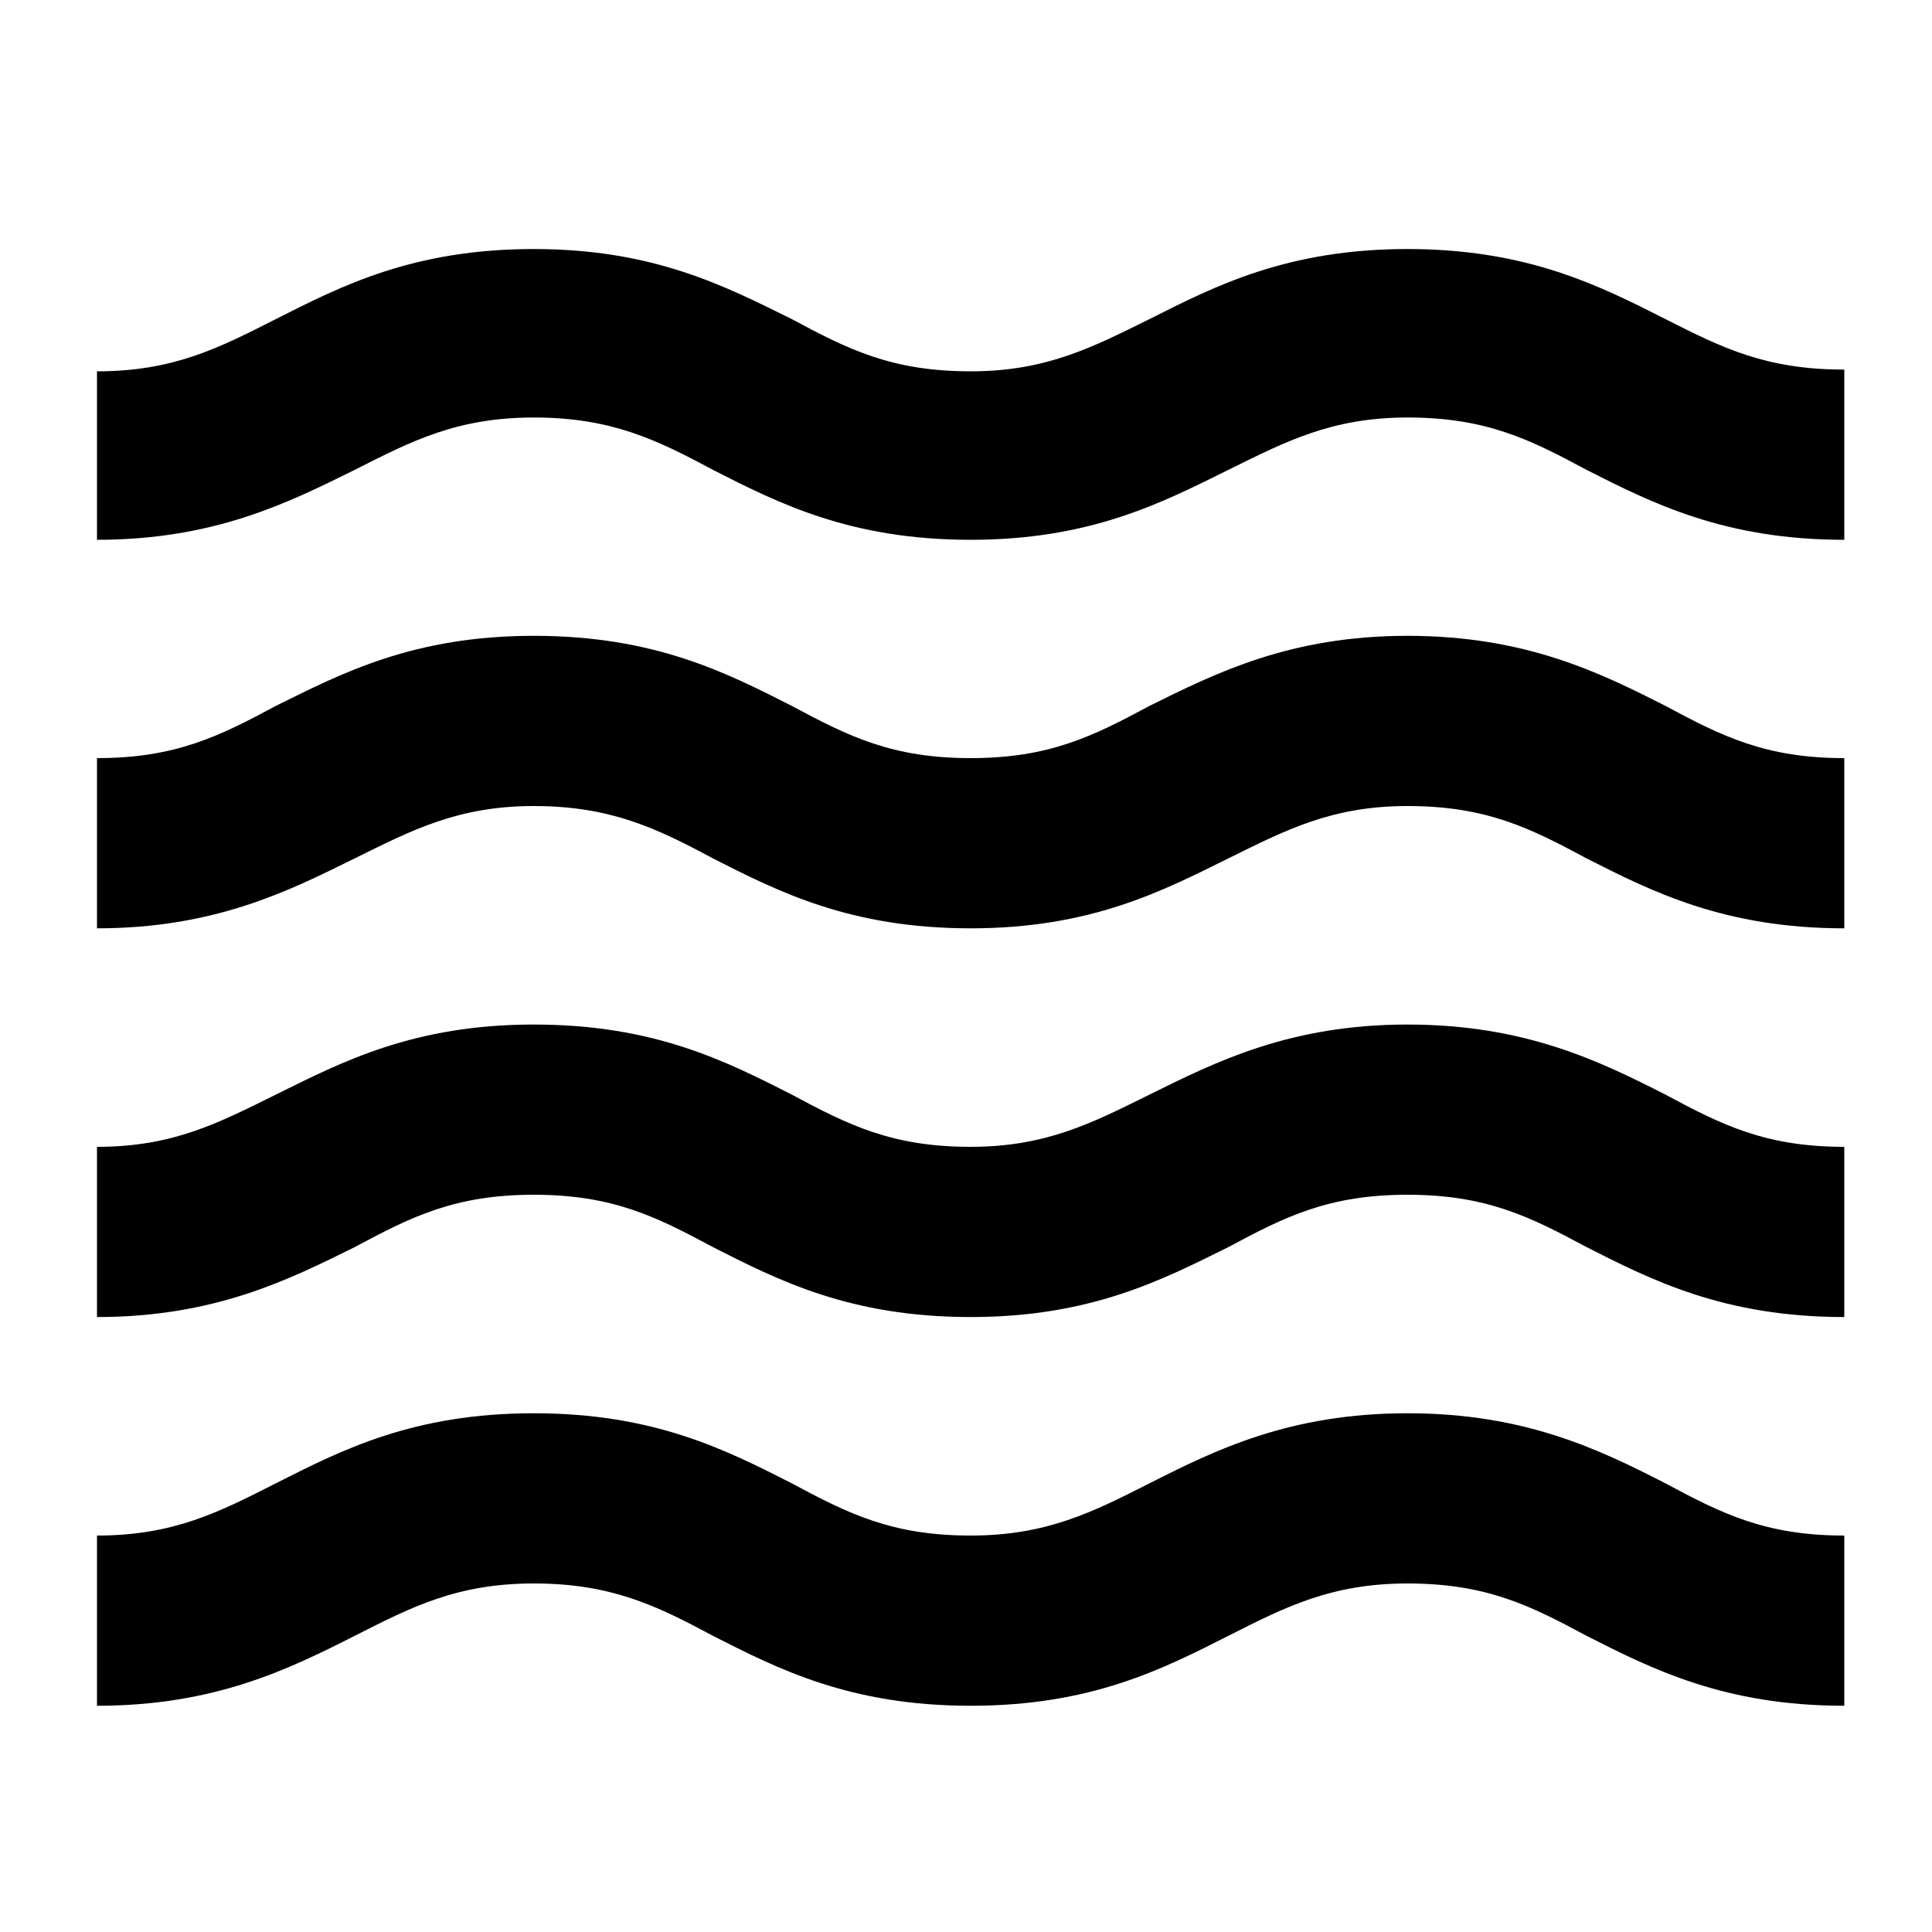
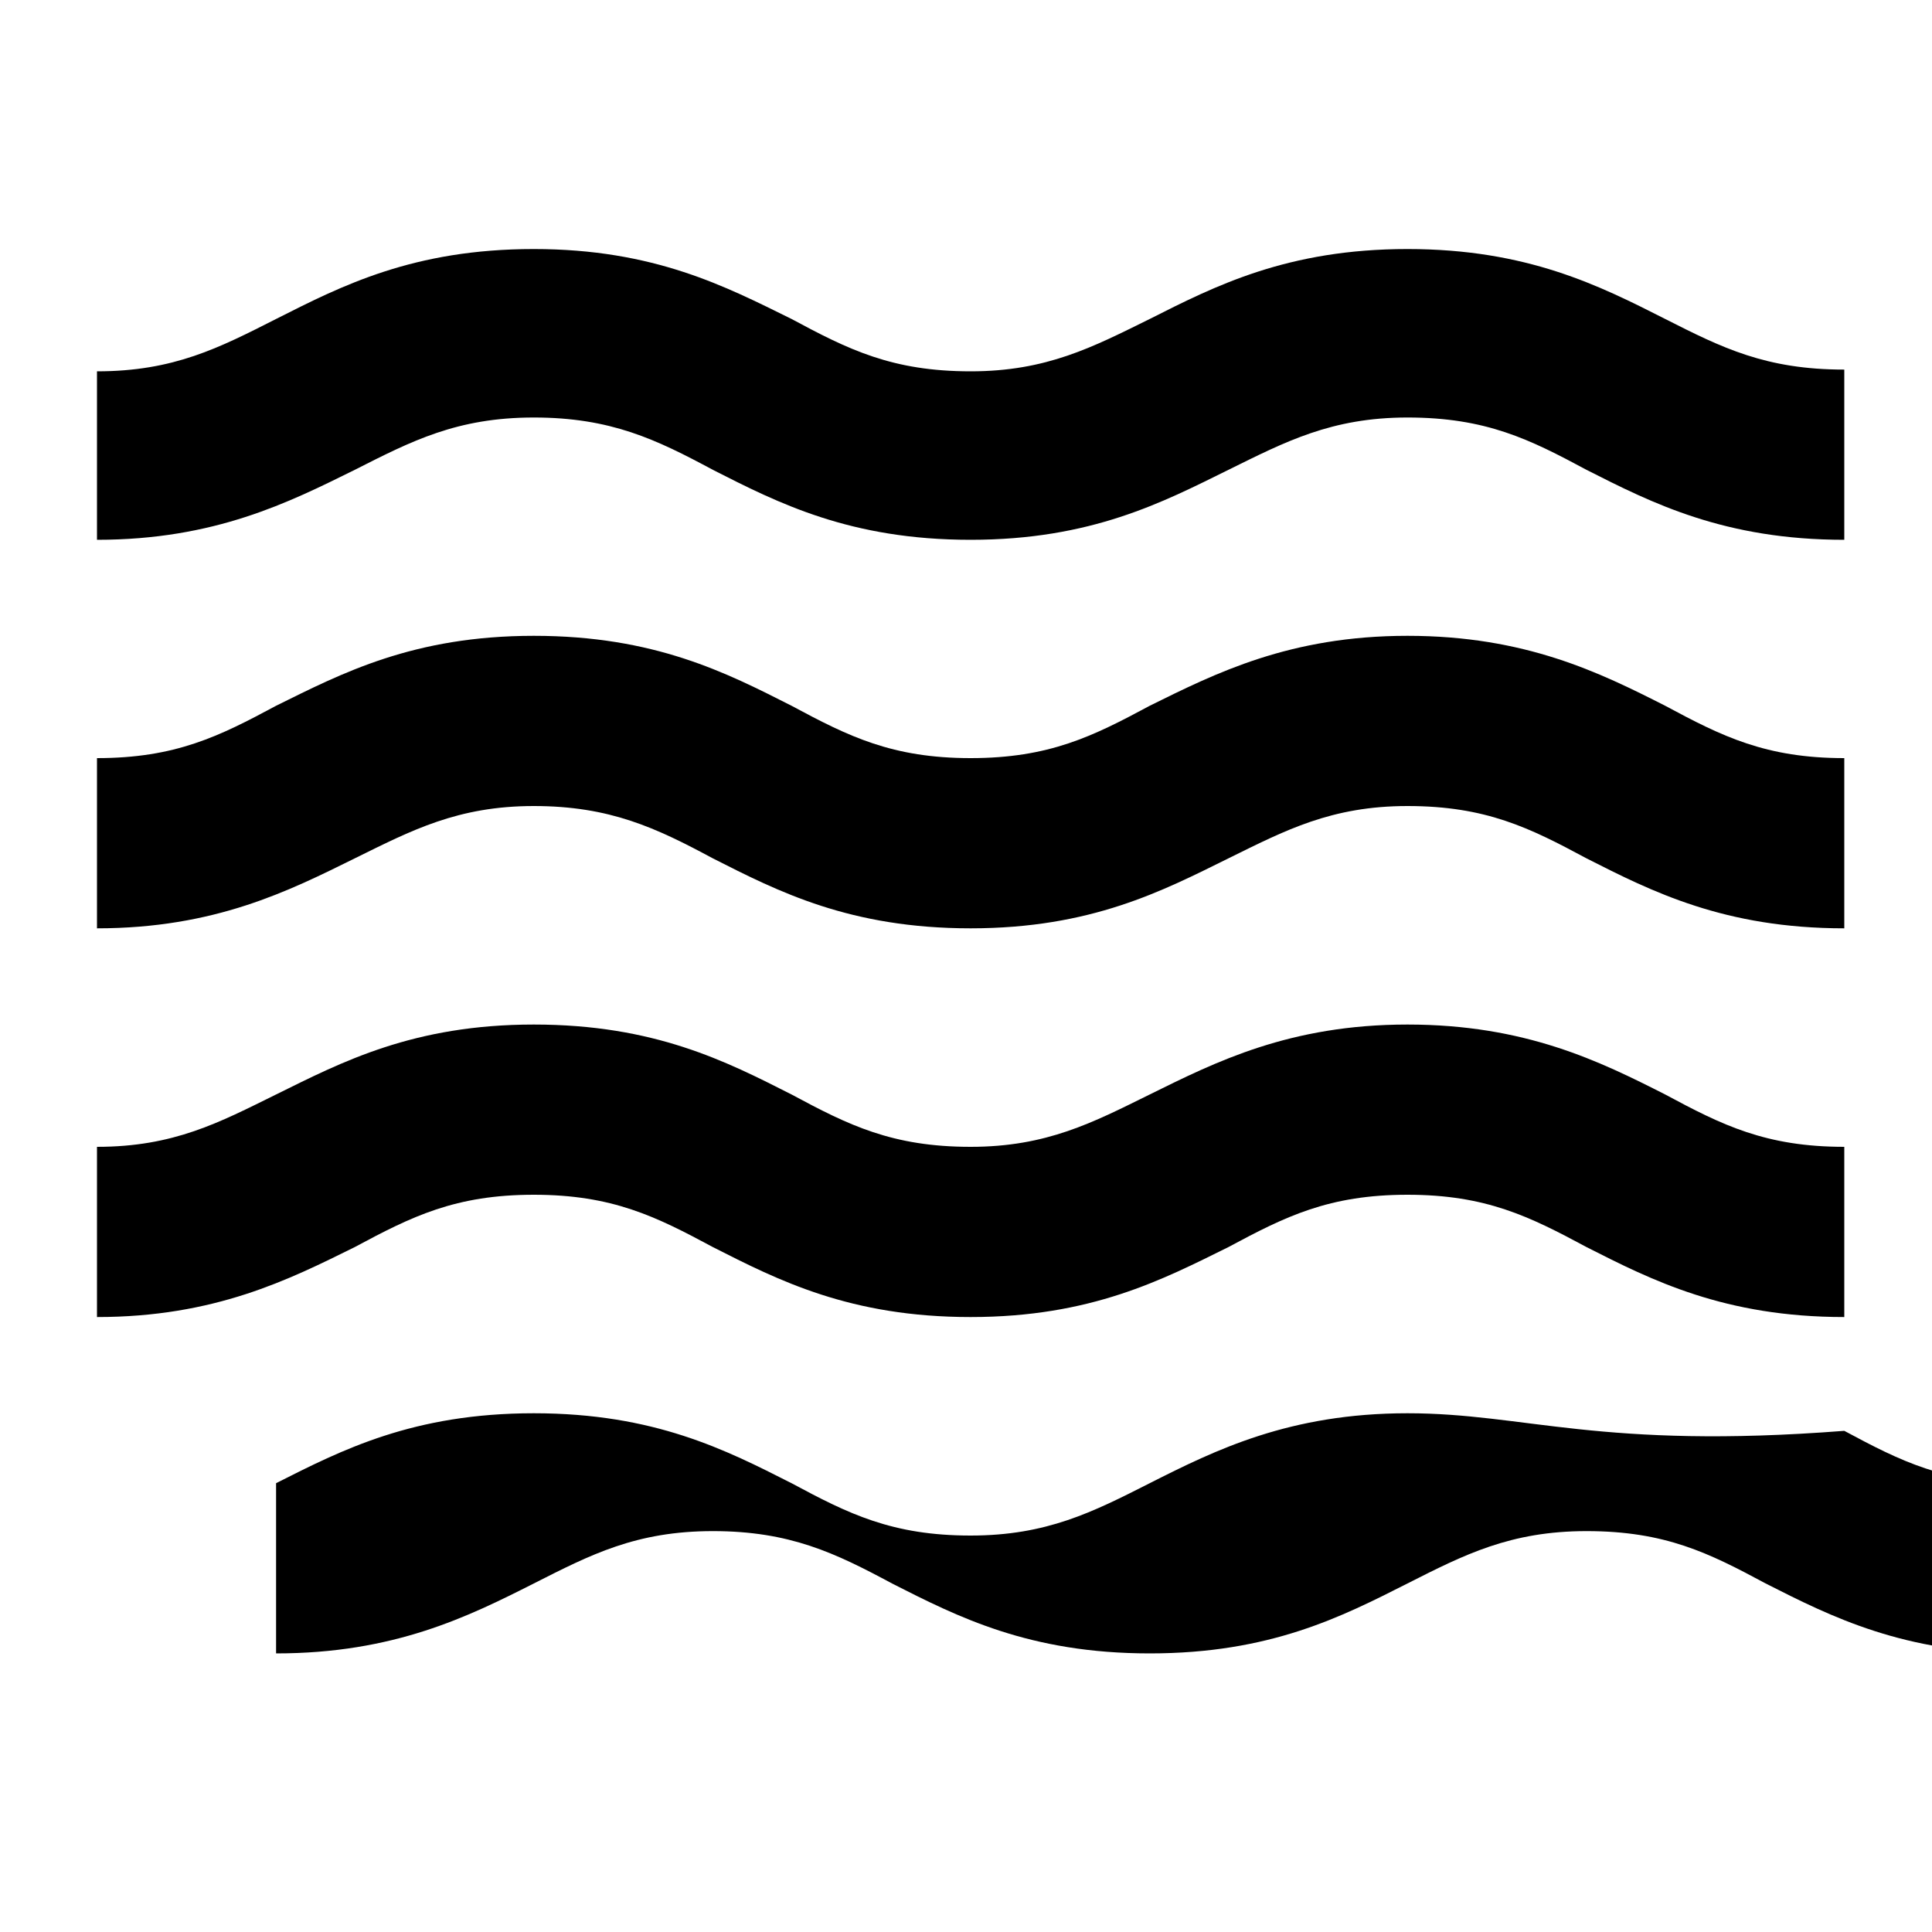
<svg xmlns="http://www.w3.org/2000/svg" version="1.1" id="Layer_1" x="0px" y="0px" viewBox="0 0 1000 1000" style="enable-background:new 0 0 1000 1000;" xml:space="preserve">
-   <path d="M728.5,731.5c-61,0-99.4,19-133.4,36.2c-29.4,14.9-53.3,27.1-92.7,27.1c-40.7,0-63.3-11.3-92.7-27.1  c-33.9-17.2-71-36.2-133.4-36.2s-99.4,19-133.4,36.2c-29.4,14.9-52.9,27.1-92.7,27.1v88.1c61,0,99.4-19,133.4-36.2  c29.4-14.9,52.9-27.1,92.7-27.1s63.3,11.3,92.7,27.1c33.9,17.2,71,36.2,133.4,36.2s99.4-19,133.4-36.2  c29.4-14.9,53.3-27.1,92.7-27.1c40.7,0,63.3,11.3,92.7,27.1c33.9,17.2,71.4,36.2,133.4,36.2v-88.1c-40.7,0-63.3-11.3-92.7-27.1  C828,750.4,789.5,731.5,728.5,731.5z M728.5,530.3c-61,0-99.4,19.4-133.4,36.2c-29.4,14.5-53.3,27.1-92.7,27.1  c-40.7,0-63.3-11.3-92.7-27.1c-33.9-17.2-71-36.2-133.4-36.2s-99.4,19.4-133.4,36.2c-29.4,14.5-52.9,27.1-92.7,27.1v88.1  c61,0,99.4-19.4,133.4-36.2c29.4-15.8,52-27.1,92.7-27.1s63.3,11.3,92.7,27.1c33.9,17.2,71,36.2,133.4,36.2s99.4-19.4,133.4-36.2  c29.4-15.8,52-27.1,92.7-27.1c40.7,0,63.3,11.3,92.7,27.1c33.9,17.2,71.4,36.2,133.4,36.2v-88.1c-40.7,0-63.3-11.3-92.7-27.1  C828,549.3,789.5,530.3,728.5,530.3z M861.9,165.1c-33.9-17.2-71.4-36.2-133.4-36.2s-99.4,19-133.4,36.2  c-29.4,14.5-53.3,27.1-92.7,27.1c-40.7,0-63.3-11.3-92.7-27.1c-33.9-16.7-71-36.2-133.4-36.2s-99.4,19-133.4,36.2  c-29.4,14.9-52.9,27.1-92.7,27.1v87.2c61,0,99.4-19.4,133.4-36.2c29.4-14.9,52.9-27.1,92.7-27.1s63.3,11.3,92.7,27.1  c33.9,17.2,71,36.2,133.4,36.2s99.4-19.4,133.4-36.2c29.4-14.5,53.3-27.1,92.7-27.1c40.7,0,63.3,11.3,92.7,27.1  c33.9,17.2,71.4,36.2,133.4,36.2v-88.1C913.9,191.3,891.3,180,861.9,165.1z M728.5,329.1c-61,0-99.4,19.4-133.4,36.2  c-29.4,15.8-52,27.1-92.7,27.1s-63.3-11.3-92.7-27.1c-33.9-17.2-71-36.2-133.4-36.2s-99.4,19.4-133.4,36.2  c-29.4,15.8-52,27.1-92.7,27.1v88.1c61,0,99.4-19.4,133.4-36.2c29.4-14.5,53.3-27.1,92.7-27.1s63.3,11.3,92.7,27.1  c33.9,17.2,71,36.2,133.4,36.2s99.4-19.4,133.4-36.2c29.4-14.5,53.3-27.1,92.7-27.1c40.7,0,63.3,11.3,92.7,27.1  c33.9,17.2,71.4,36.2,133.4,36.2v-88.1c-40.7,0-63.3-11.3-92.7-27.1C828,348.1,789.5,329.1,728.5,329.1z" />
+   <path d="M728.5,731.5c-61,0-99.4,19-133.4,36.2c-29.4,14.9-53.3,27.1-92.7,27.1c-40.7,0-63.3-11.3-92.7-27.1  c-33.9-17.2-71-36.2-133.4-36.2s-99.4,19-133.4,36.2v88.1c61,0,99.4-19,133.4-36.2  c29.4-14.9,52.9-27.1,92.7-27.1s63.3,11.3,92.7,27.1c33.9,17.2,71,36.2,133.4,36.2s99.4-19,133.4-36.2  c29.4-14.9,53.3-27.1,92.7-27.1c40.7,0,63.3,11.3,92.7,27.1c33.9,17.2,71.4,36.2,133.4,36.2v-88.1c-40.7,0-63.3-11.3-92.7-27.1  C828,750.4,789.5,731.5,728.5,731.5z M728.5,530.3c-61,0-99.4,19.4-133.4,36.2c-29.4,14.5-53.3,27.1-92.7,27.1  c-40.7,0-63.3-11.3-92.7-27.1c-33.9-17.2-71-36.2-133.4-36.2s-99.4,19.4-133.4,36.2c-29.4,14.5-52.9,27.1-92.7,27.1v88.1  c61,0,99.4-19.4,133.4-36.2c29.4-15.8,52-27.1,92.7-27.1s63.3,11.3,92.7,27.1c33.9,17.2,71,36.2,133.4,36.2s99.4-19.4,133.4-36.2  c29.4-15.8,52-27.1,92.7-27.1c40.7,0,63.3,11.3,92.7,27.1c33.9,17.2,71.4,36.2,133.4,36.2v-88.1c-40.7,0-63.3-11.3-92.7-27.1  C828,549.3,789.5,530.3,728.5,530.3z M861.9,165.1c-33.9-17.2-71.4-36.2-133.4-36.2s-99.4,19-133.4,36.2  c-29.4,14.5-53.3,27.1-92.7,27.1c-40.7,0-63.3-11.3-92.7-27.1c-33.9-16.7-71-36.2-133.4-36.2s-99.4,19-133.4,36.2  c-29.4,14.9-52.9,27.1-92.7,27.1v87.2c61,0,99.4-19.4,133.4-36.2c29.4-14.9,52.9-27.1,92.7-27.1s63.3,11.3,92.7,27.1  c33.9,17.2,71,36.2,133.4,36.2s99.4-19.4,133.4-36.2c29.4-14.5,53.3-27.1,92.7-27.1c40.7,0,63.3,11.3,92.7,27.1  c33.9,17.2,71.4,36.2,133.4,36.2v-88.1C913.9,191.3,891.3,180,861.9,165.1z M728.5,329.1c-61,0-99.4,19.4-133.4,36.2  c-29.4,15.8-52,27.1-92.7,27.1s-63.3-11.3-92.7-27.1c-33.9-17.2-71-36.2-133.4-36.2s-99.4,19.4-133.4,36.2  c-29.4,15.8-52,27.1-92.7,27.1v88.1c61,0,99.4-19.4,133.4-36.2c29.4-14.5,53.3-27.1,92.7-27.1s63.3,11.3,92.7,27.1  c33.9,17.2,71,36.2,133.4,36.2s99.4-19.4,133.4-36.2c29.4-14.5,53.3-27.1,92.7-27.1c40.7,0,63.3,11.3,92.7,27.1  c33.9,17.2,71.4,36.2,133.4,36.2v-88.1c-40.7,0-63.3-11.3-92.7-27.1C828,348.1,789.5,329.1,728.5,329.1z" />
</svg>